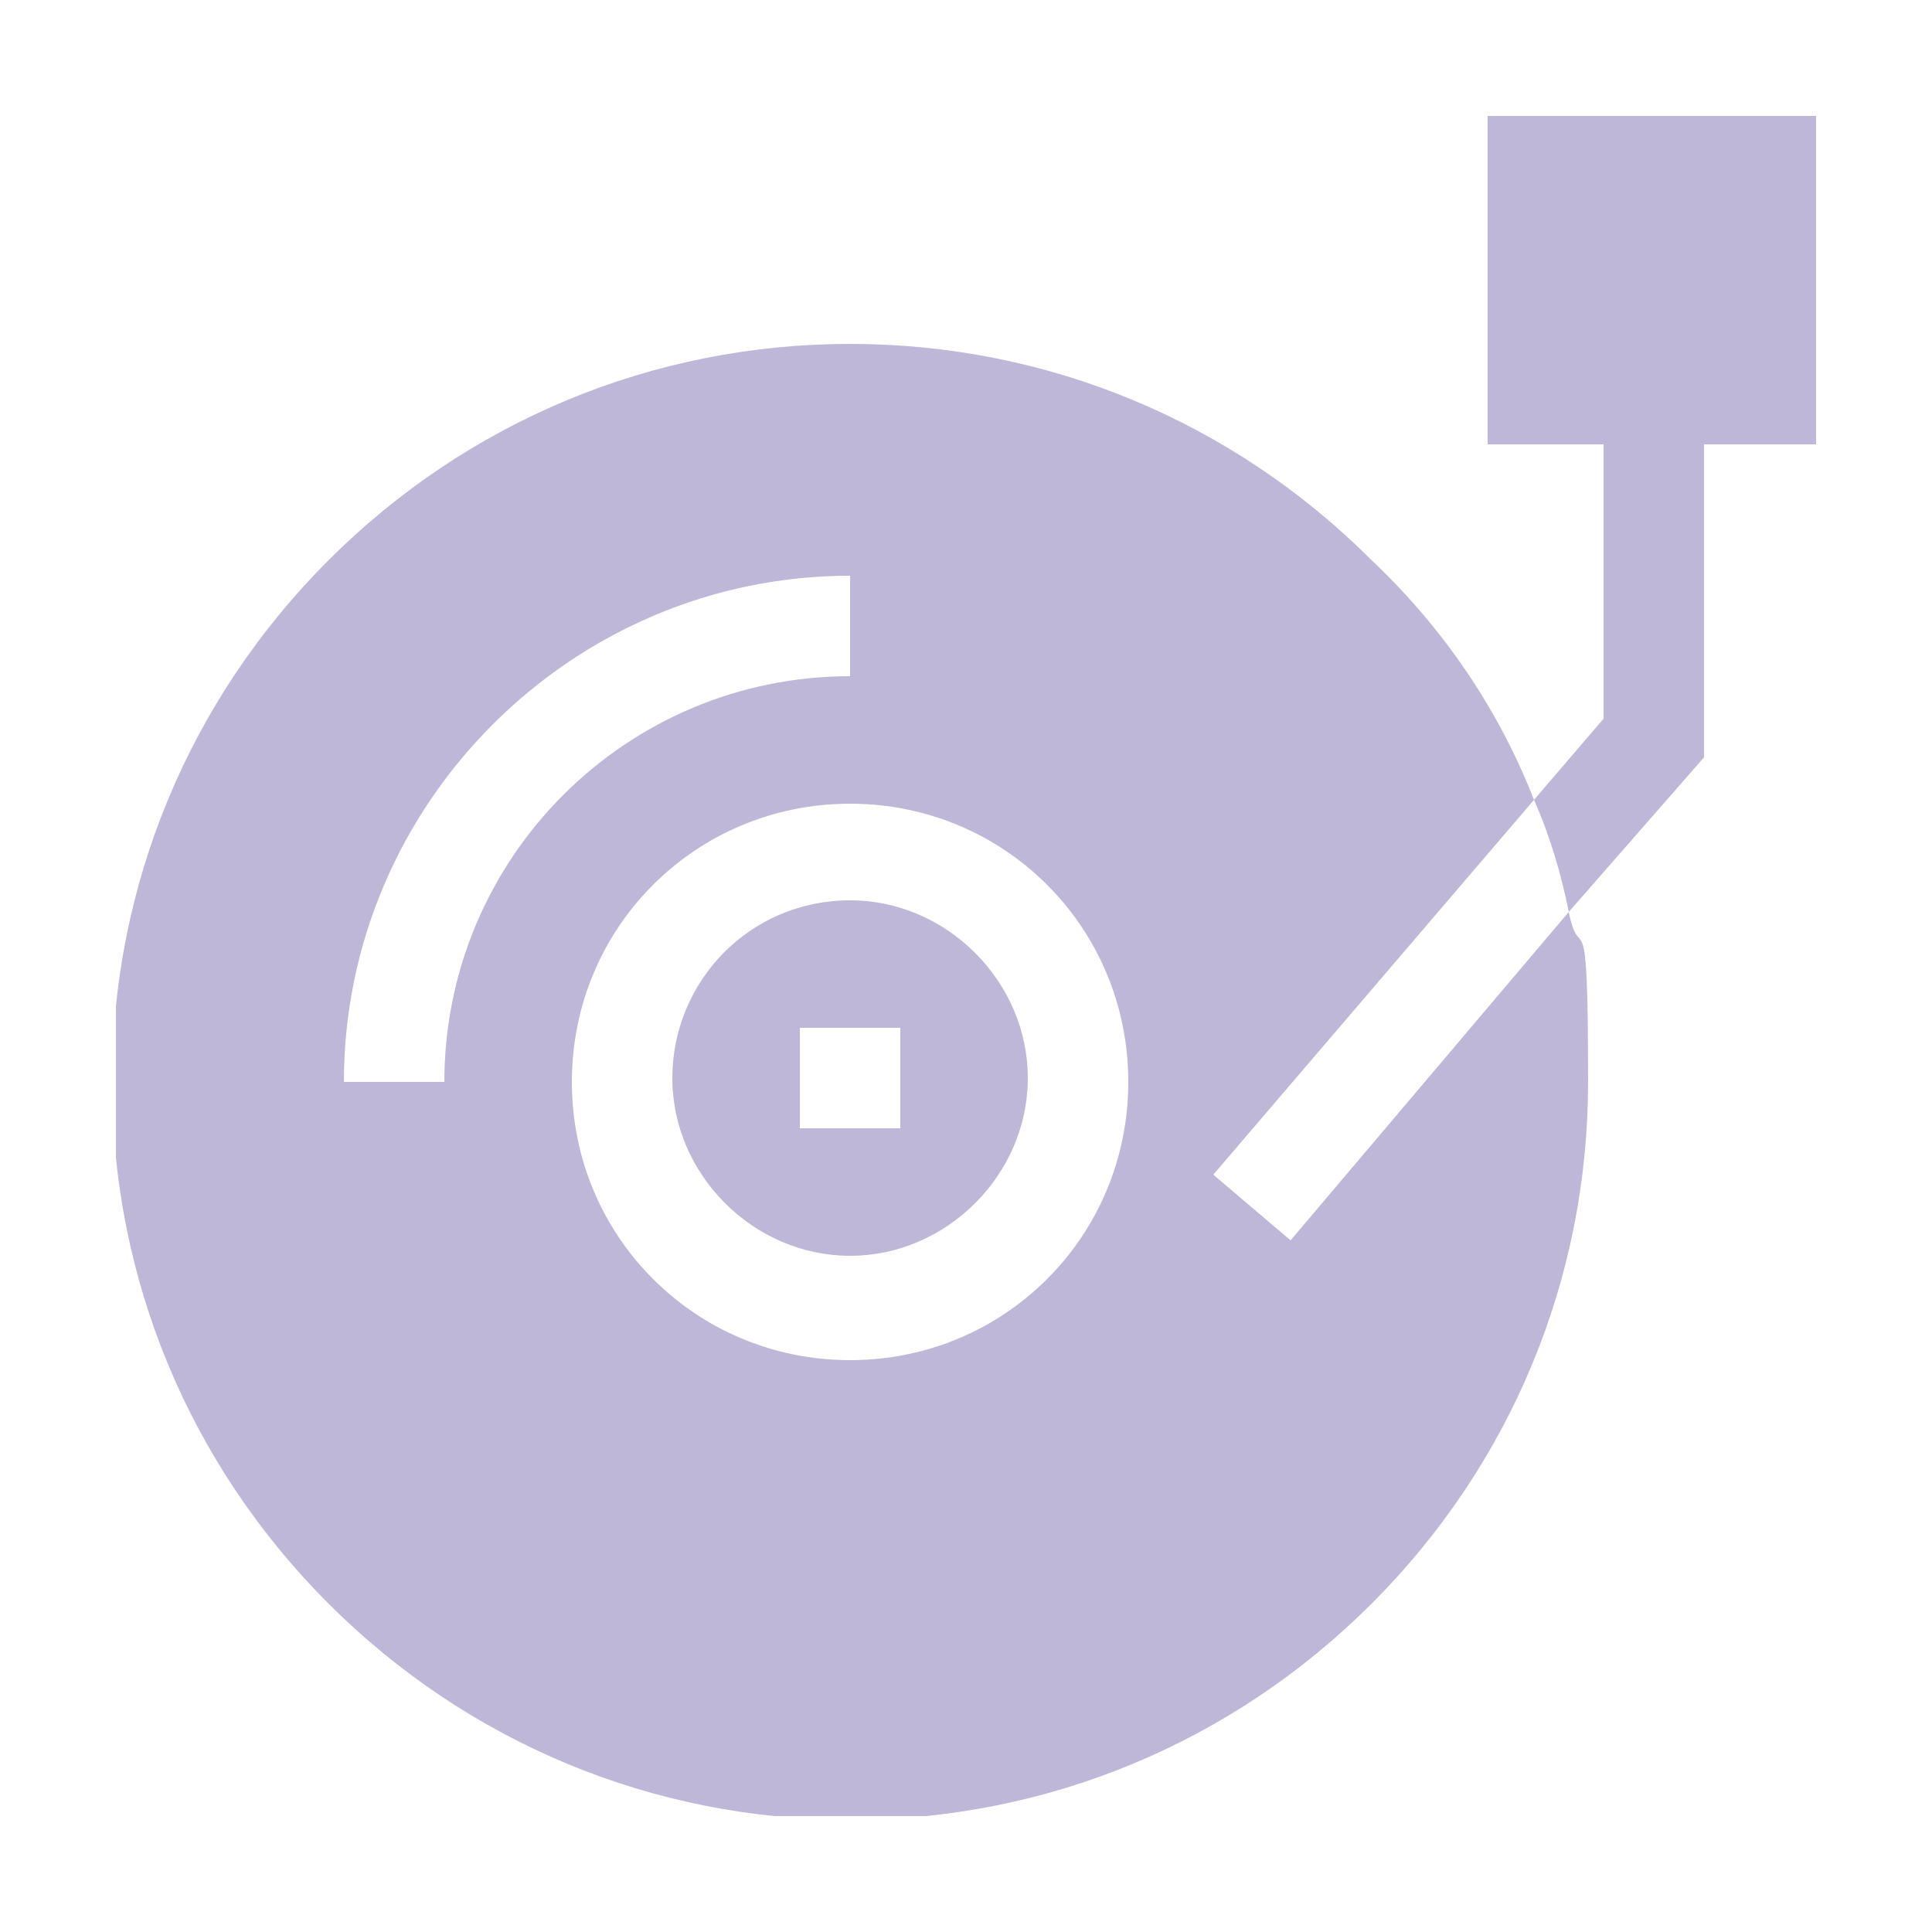
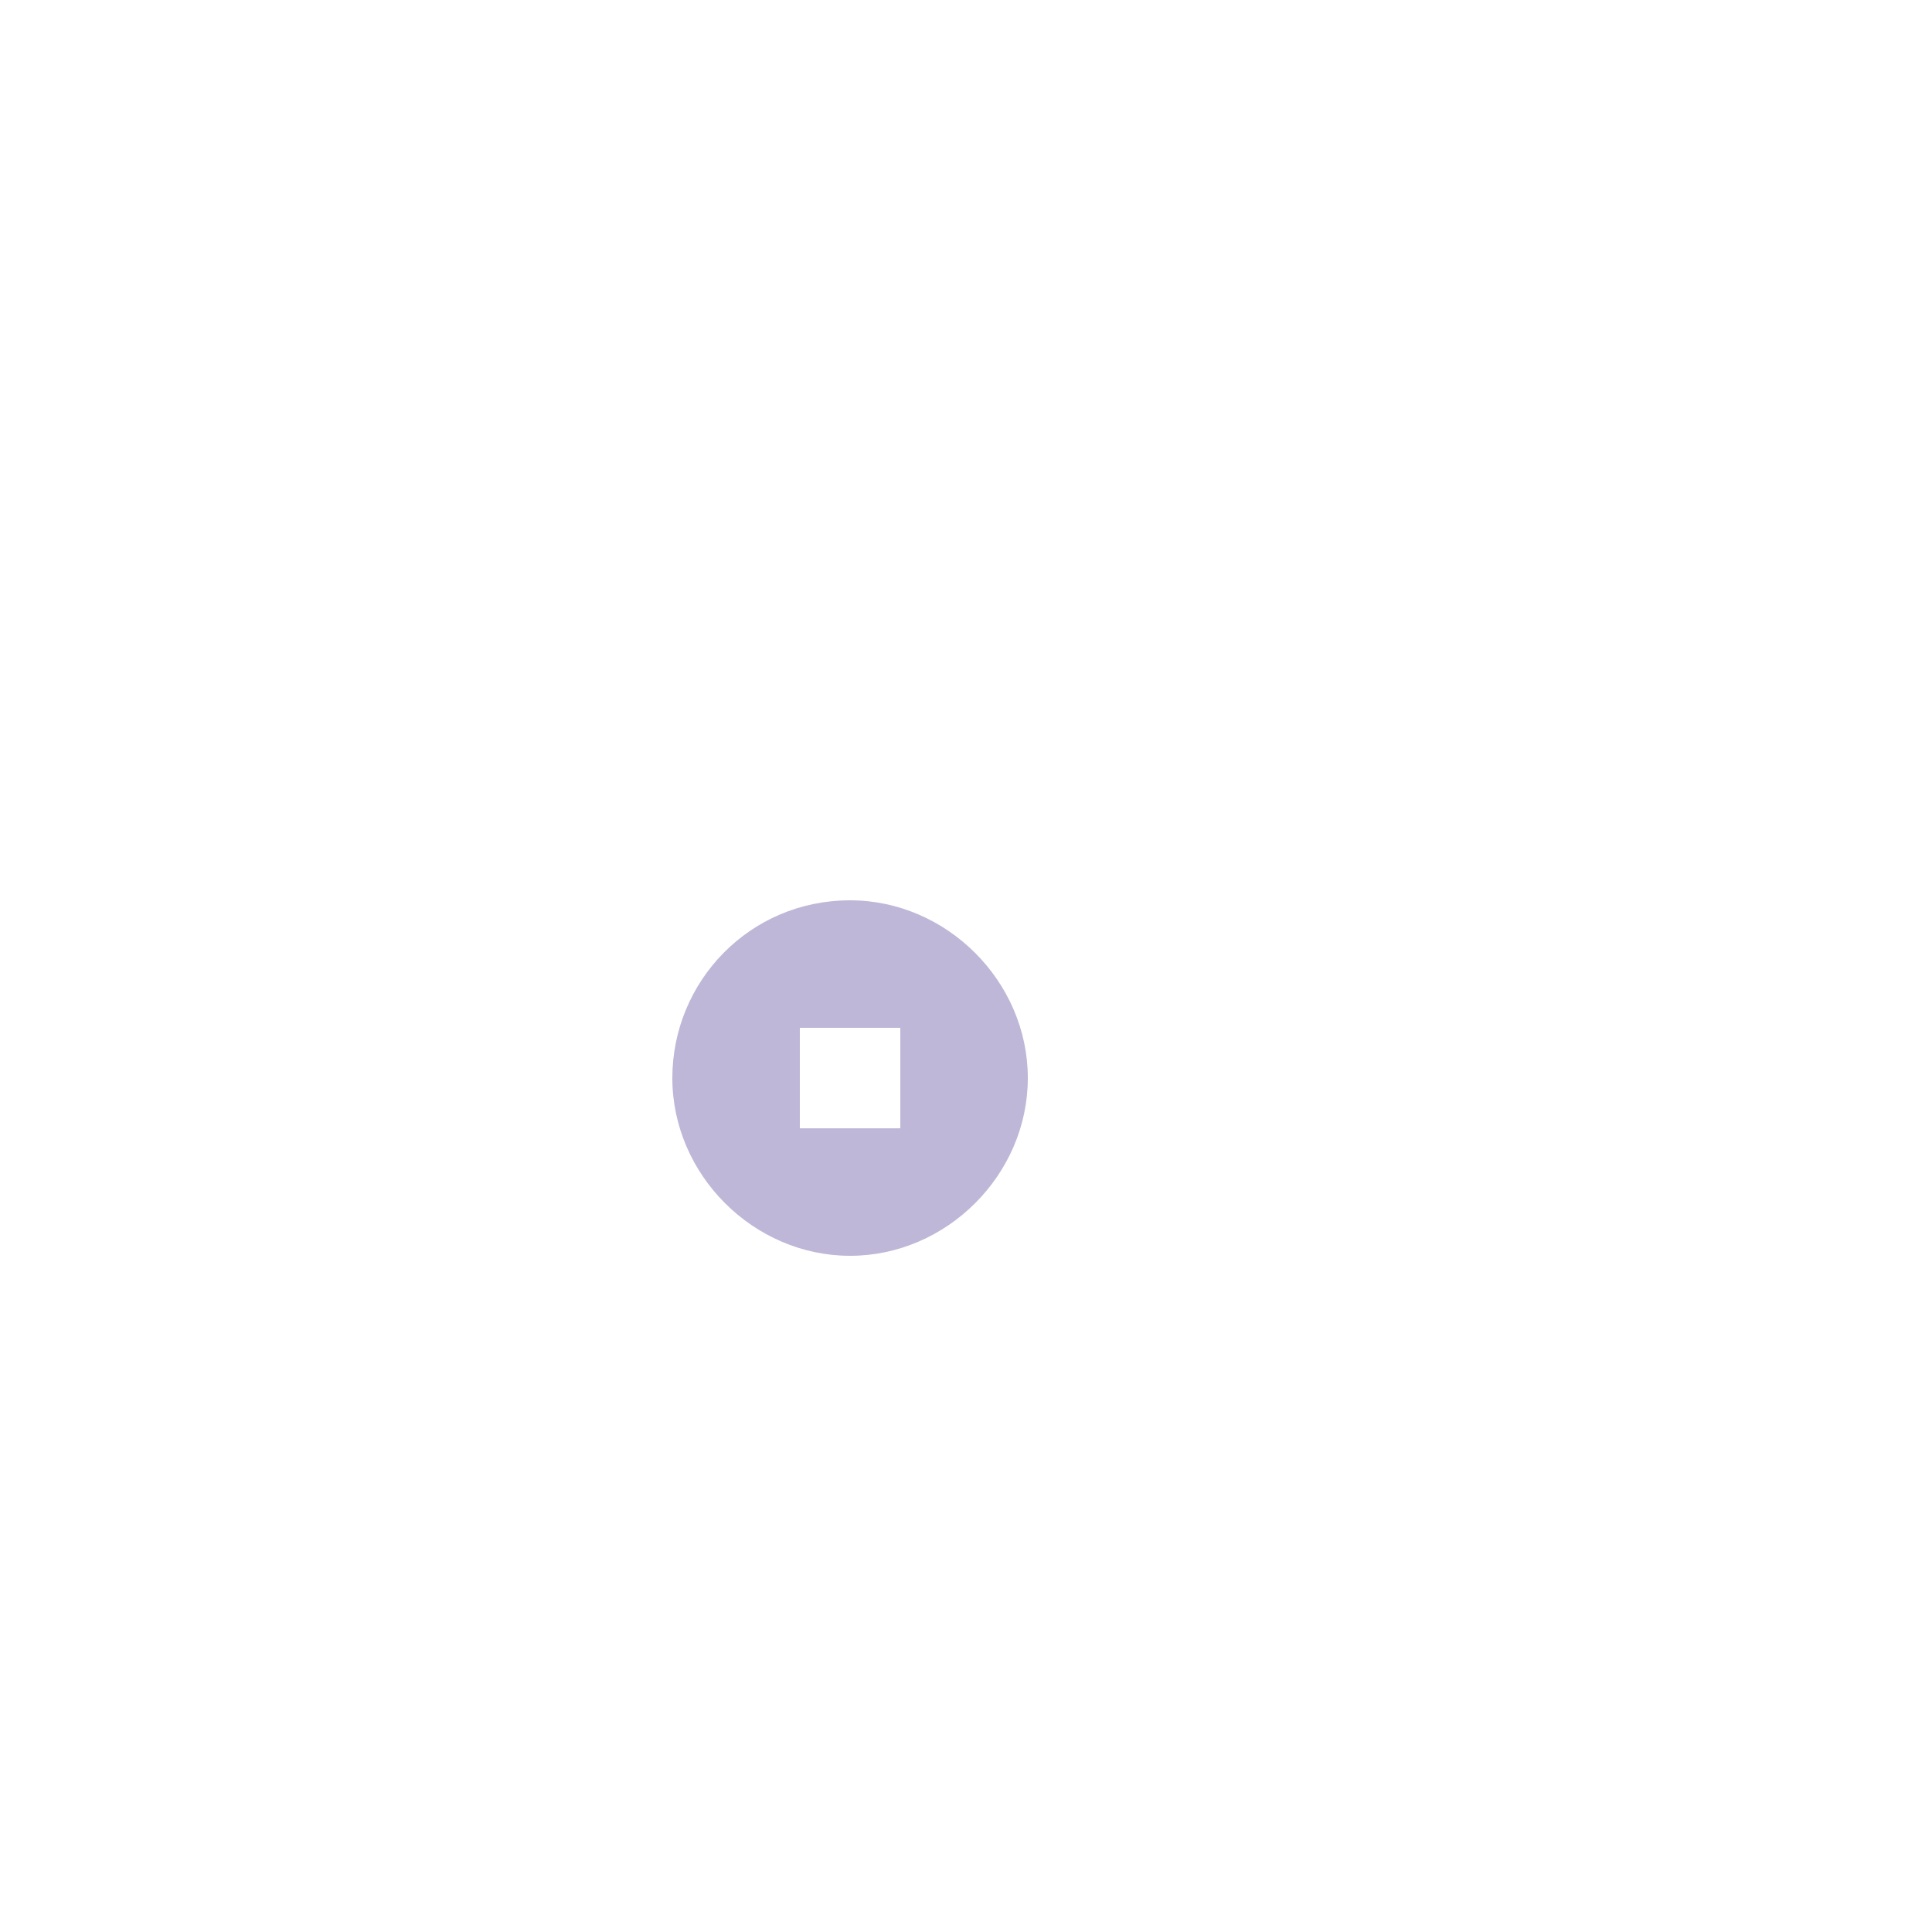
<svg xmlns="http://www.w3.org/2000/svg" id="Laag_1" data-name="Laag 1" version="1.1" viewBox="0 0 50 50">
  <defs>
    <style>
      .cls-1 {
        fill: none;
      }

      .cls-1, .cls-2 {
        stroke-width: 0px;
      }

      .cls-3 {
        clip-path: url(#clippath);
      }

      .cls-2 {
        fill: #bfb7d7;
      }
    </style>
    <clipPath id="clippath">
      <rect class="cls-1" x="3" y="3" width="44" height="44" />
    </clipPath>
  </defs>
  <g class="cls-3">
    <g>
      <path class="cls-2" d="M22,23.3c-2.6,0-4.6,2.1-4.6,4.6s2.1,4.6,4.6,4.6,4.6-2.1,4.6-4.6-2.1-4.6-4.6-4.6ZM23.3,29.2h-2.6v-2.6h2.6v2.6Z" />
-       <path class="cls-2" d="M31.4,30.4l8.3-9.7c-.9-2.3-2.3-4.4-4.2-6.2-3.6-3.6-8.4-5.6-13.5-5.6s-9.9,2-13.5,5.6c-3.6,3.6-5.6,8.4-5.6,13.5s2,9.9,5.6,13.5c3.6,3.6,8.4,5.6,13.5,5.6s9.9-2,13.5-5.6c3.6-3.6,5.6-8.4,5.6-13.5s-.2-2.9-.5-4.4l-7.2,8.5-2-1.7ZM11.5,28h-2.6c0-7.2,5.9-13.1,13.1-13.1v2.6c-5.8,0-10.5,4.7-10.5,10.5ZM22,35.2c-4,0-7.2-3.2-7.2-7.2s3.2-7.2,7.2-7.2,7.2,3.2,7.2,7.2-3.2,7.2-7.2,7.2Z" />
-       <path class="cls-2" d="M47,3h-8.5v8.5h3v7.1l-1.8,2.1c.4.9.7,1.9.9,2.9l3.5-4v-8.1h3V3Z" />
    </g>
  </g>
</svg>